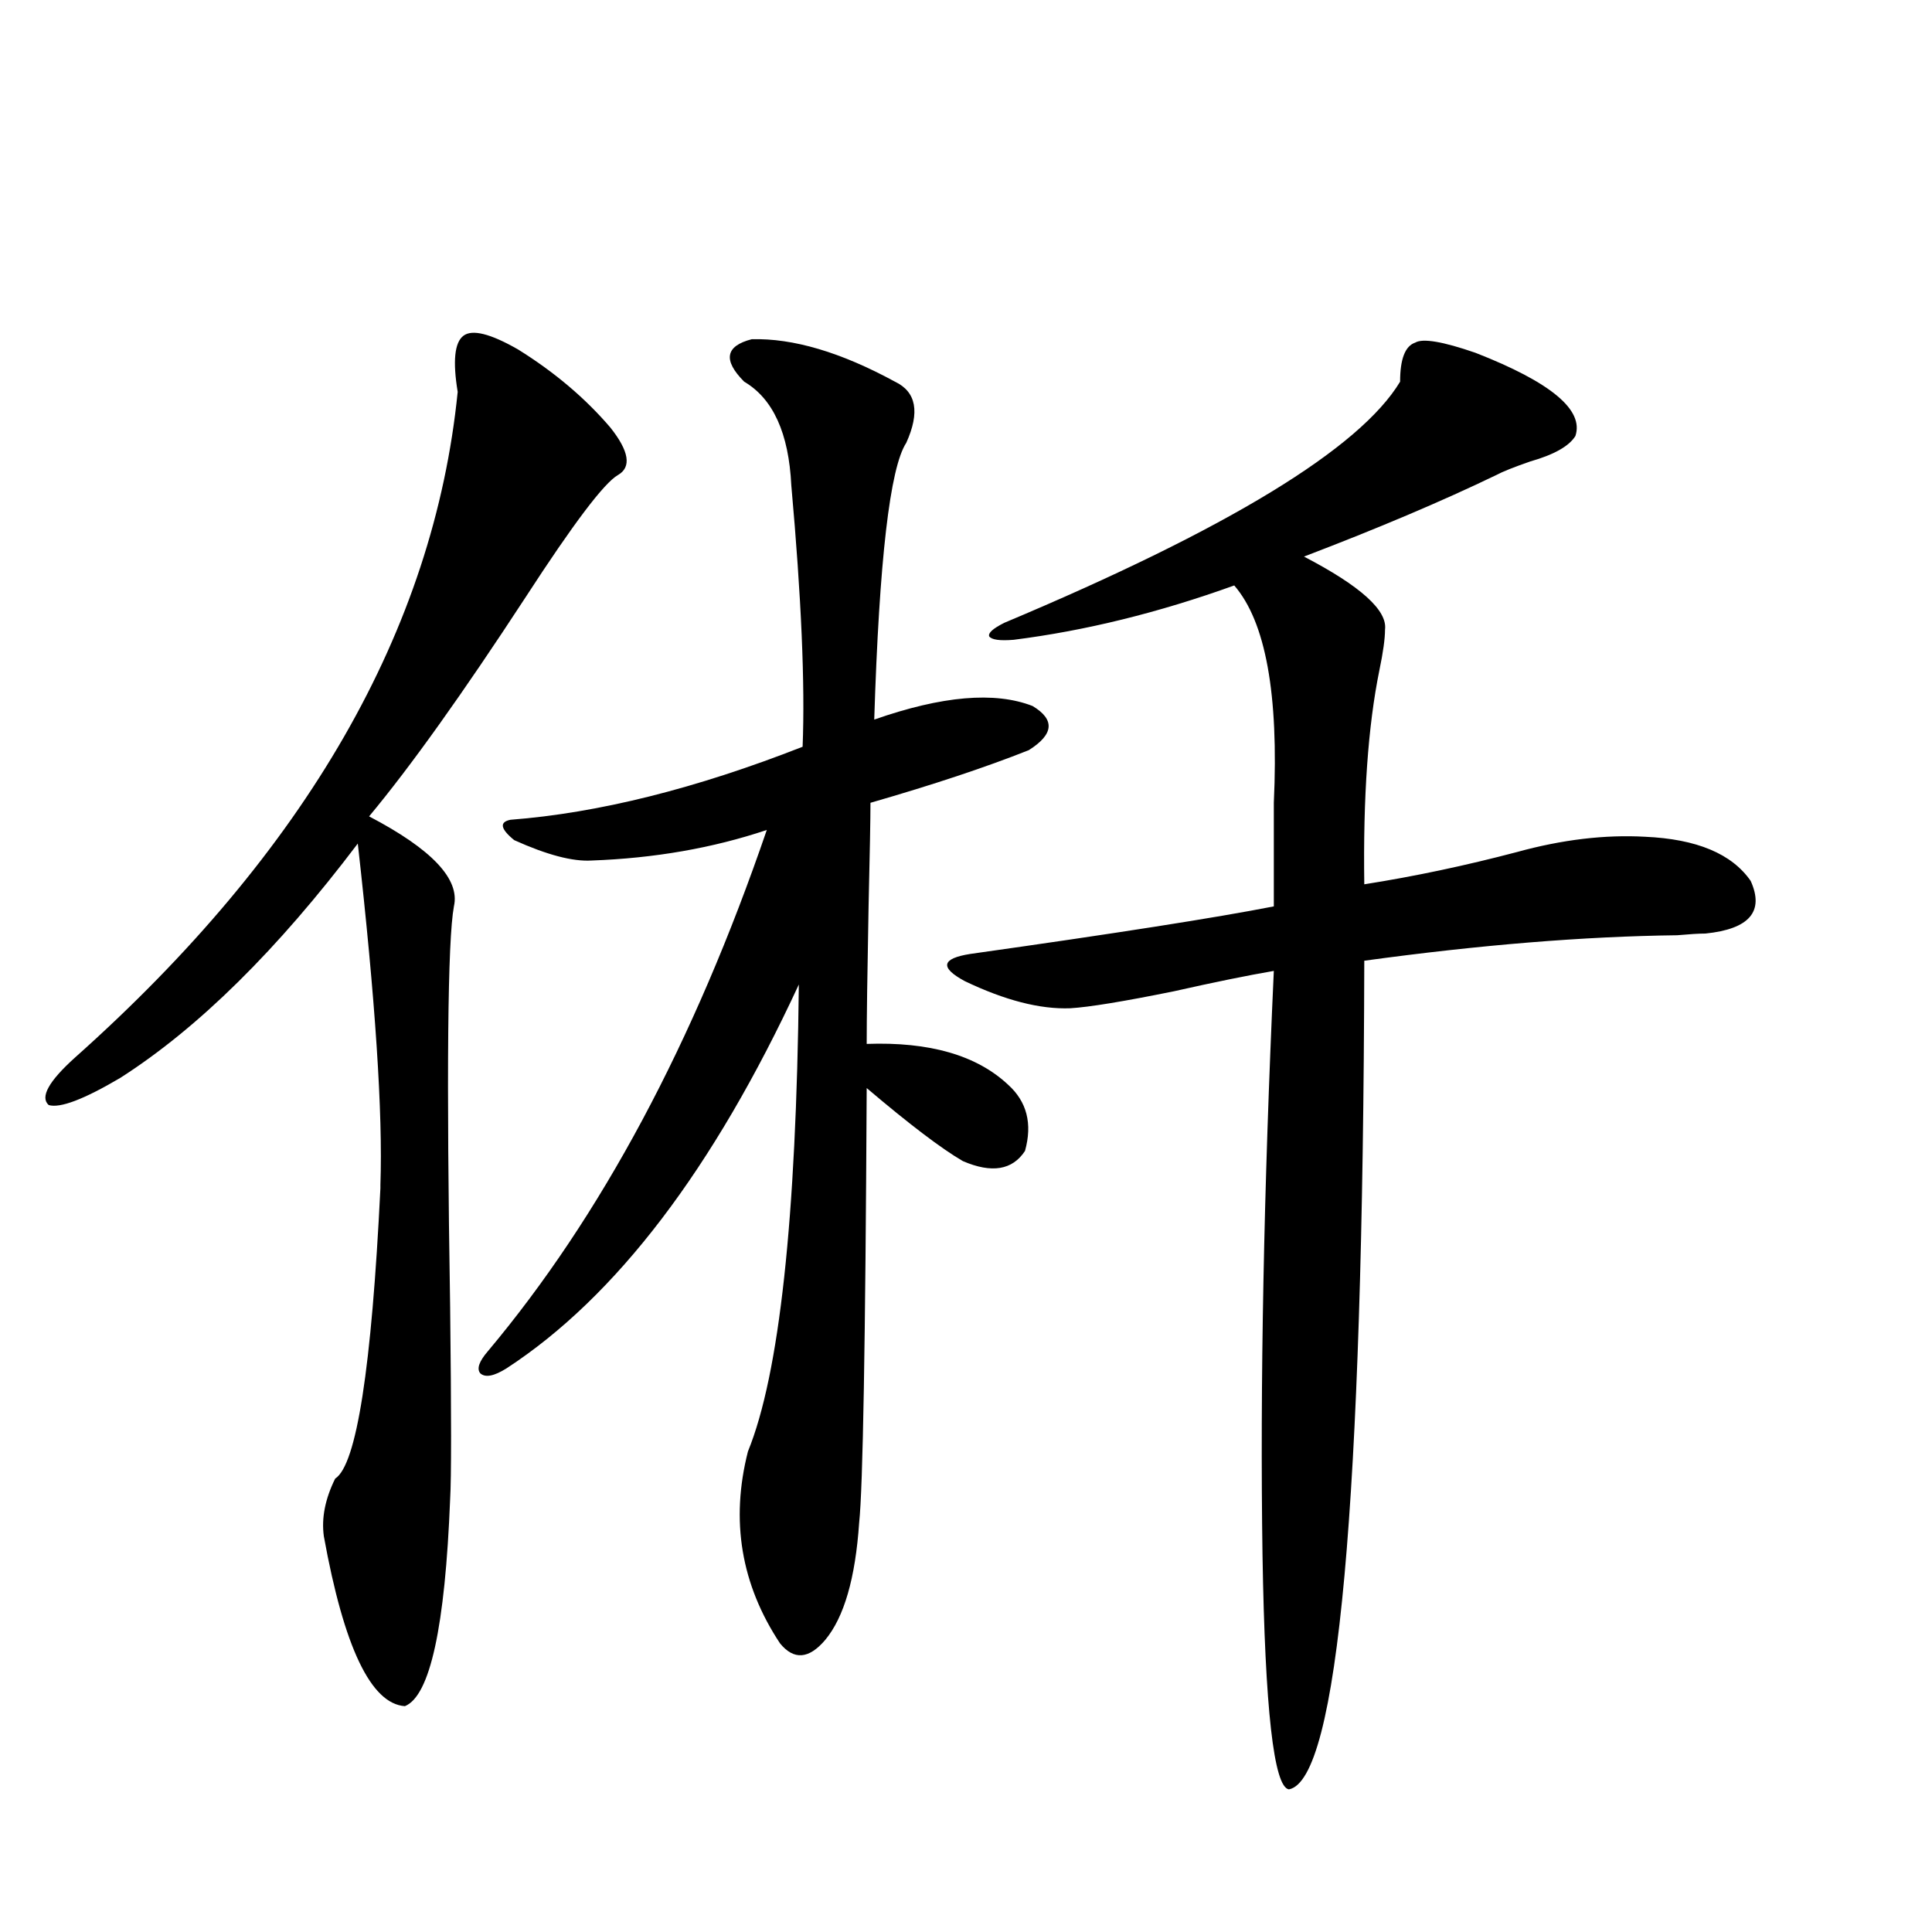
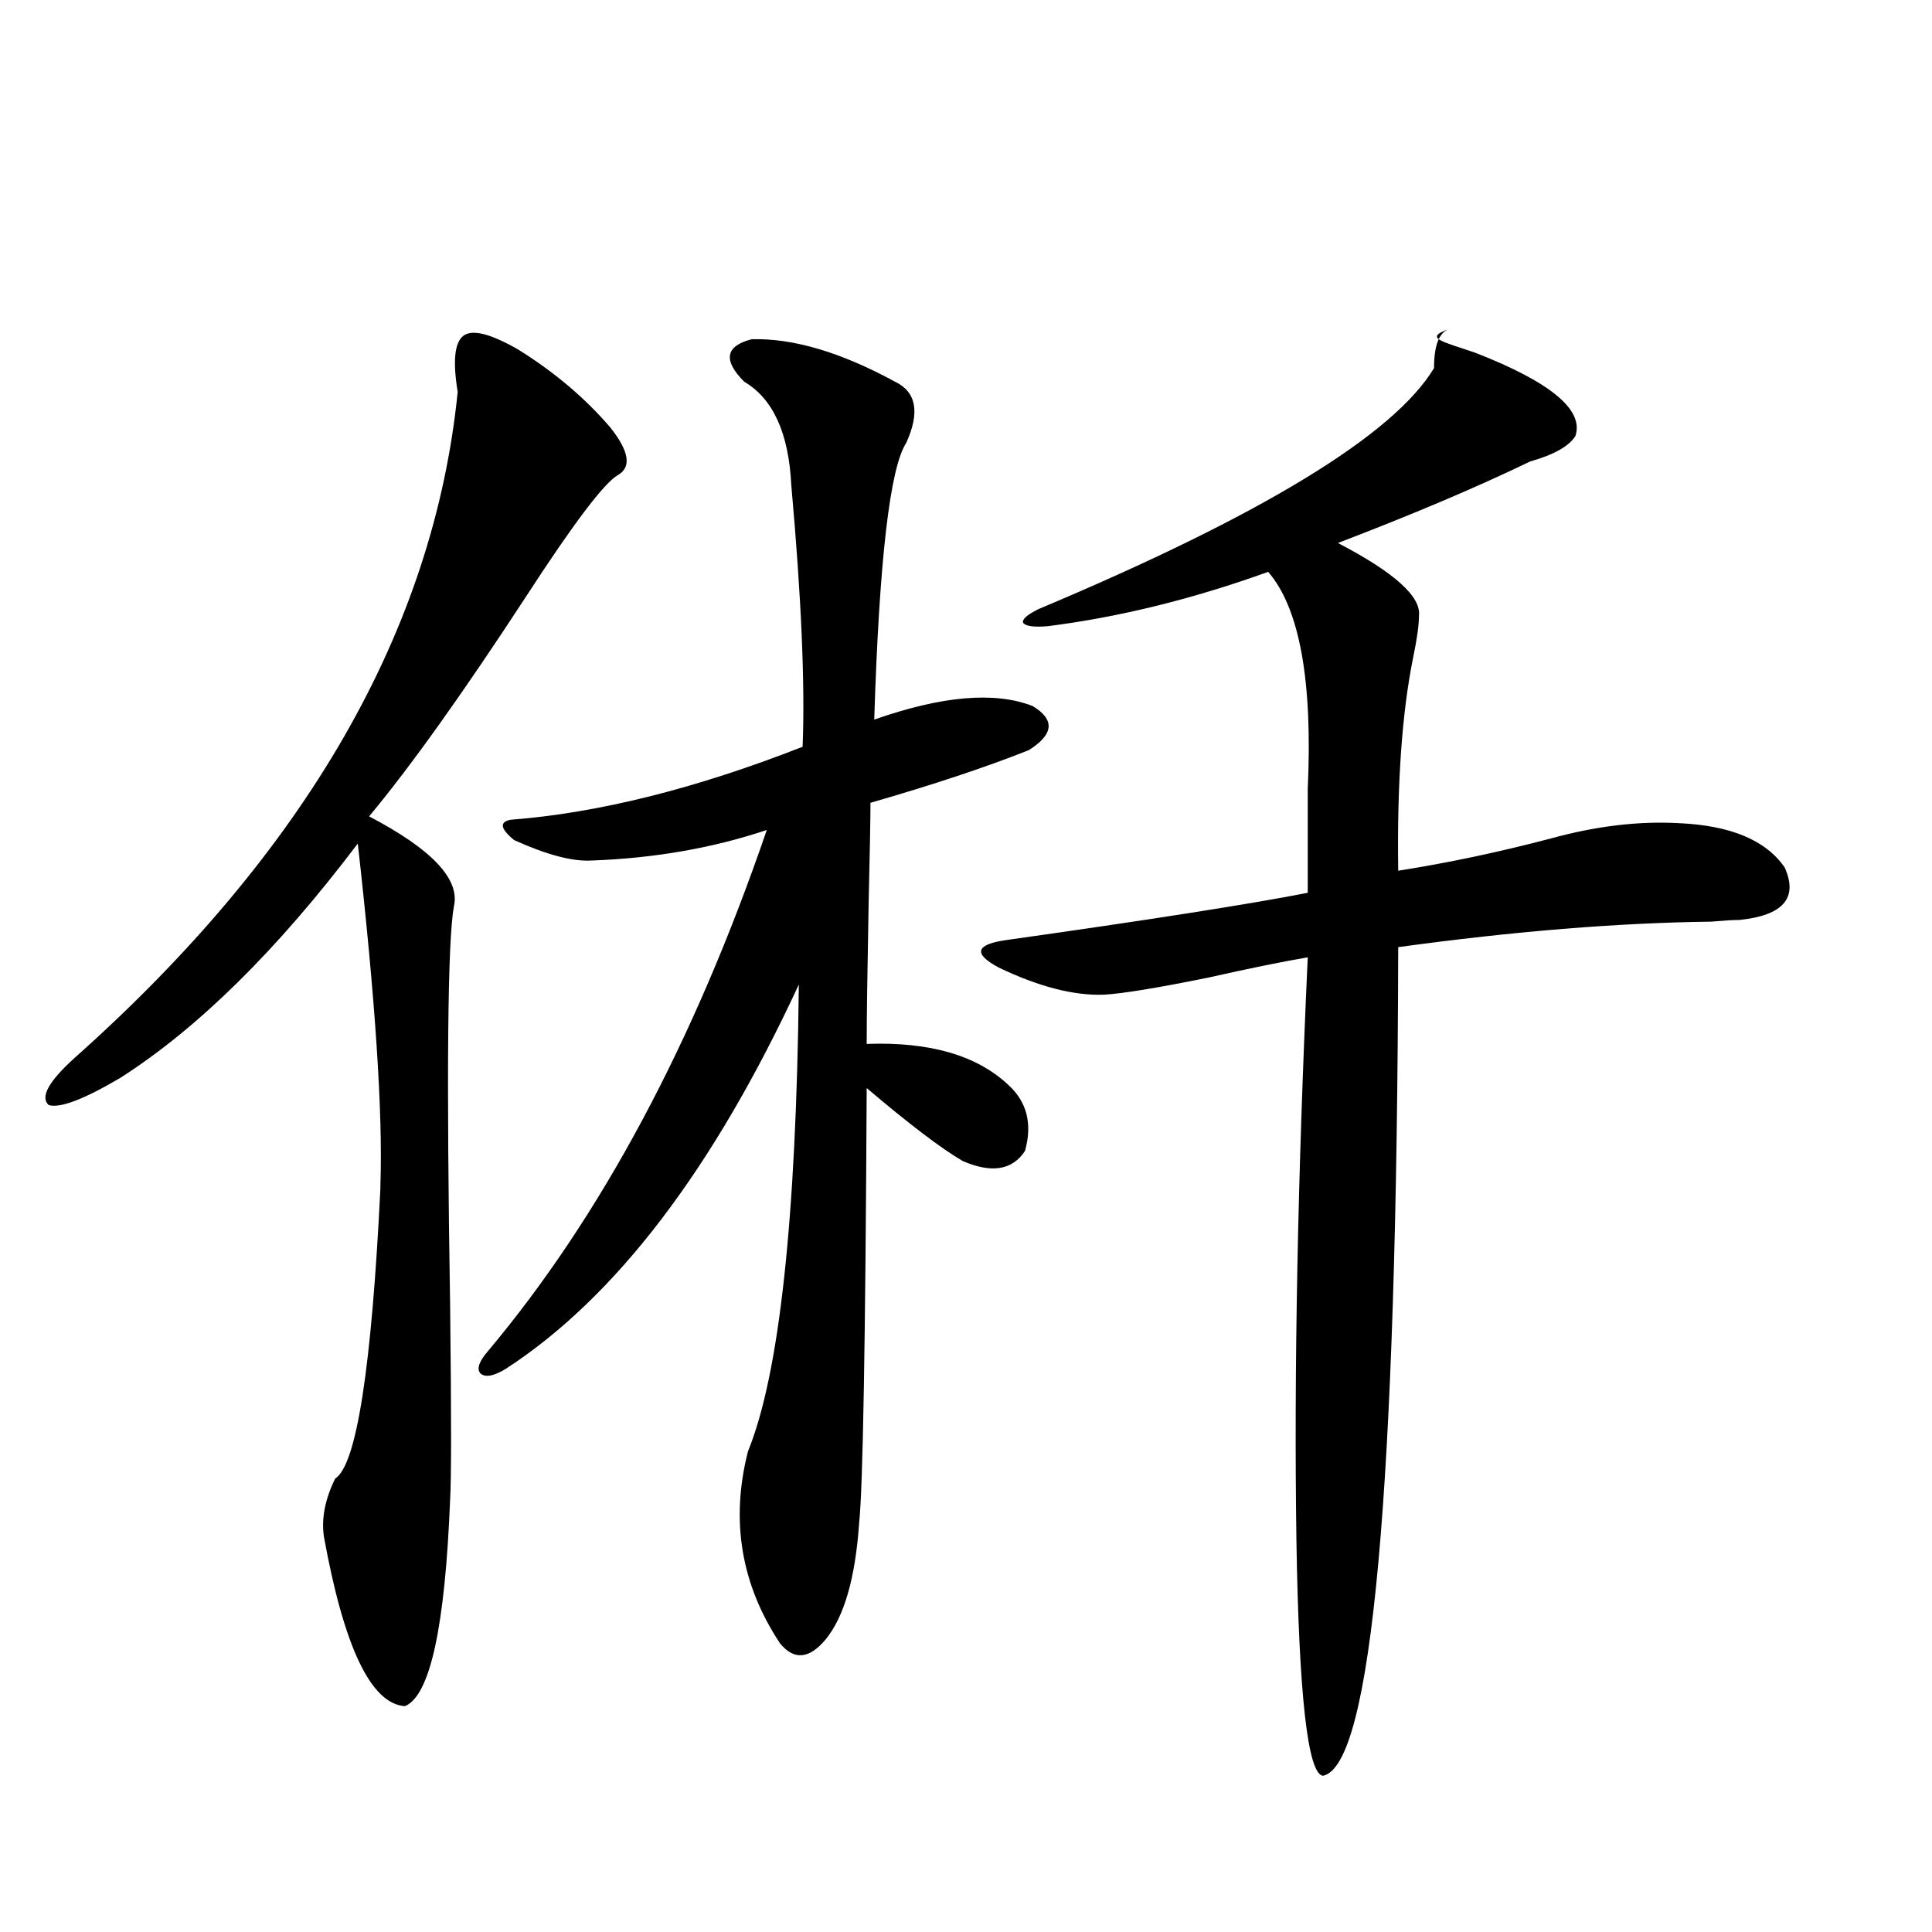
<svg xmlns="http://www.w3.org/2000/svg" version="1.1" id="图层_1" x="0px" y="0px" width="1000px" height="1000px" viewBox="0 0 1000 1000" enable-background="new 0 0 1000 1000" xml:space="preserve">
-   <path d="M268.115,180.856c18.856,11.728,34.786,25.2,47.804,40.43c9.756,12.305,11.052,20.517,3.902,24.609  c-7.164,4.106-23.094,25.2-47.804,63.281c-32.529,49.809-59.511,87.602-80.974,113.379c32.515,17.001,47.148,32.52,43.901,46.582  c-3.262,17.578-3.902,86.723-1.951,207.422c0.641,55.673,0.641,88.77,0,99.316c-2.606,66.206-10.411,101.953-23.414,107.227  c-17.561-1.181-31.554-30.473-41.95-87.891c-1.311-9.366,0.641-19.336,5.854-29.883c11.052-7.031,18.856-57.129,23.414-150.293  v-1.758c1.296-36.914-2.606-95.801-11.707-176.66c-41.63,55.083-82.604,95.512-122.924,121.289  c-18.871,11.137-31.219,15.82-37.072,14.063c-4.558-4.092,0-12.305,13.658-24.609c119.662-106.636,185.682-221.484,198.044-344.531  c-2.606-15.82-1.631-25.488,2.927-29.004C244.366,170.309,253.802,172.657,268.115,180.856z M389.088,175.582  c21.463-0.577,46.173,6.743,74.145,21.973c11.052,5.273,13.003,15.82,5.854,31.641c-8.46,12.895-13.993,60.645-16.585,143.262  c35.121-12.305,62.438-14.639,81.949-7.031c11.707,7.031,11.052,14.653-1.951,22.852c-22.118,8.789-49.435,17.88-81.949,27.246  c0,8.212-0.335,26.079-0.976,53.613c-0.655,34.58-0.976,58.31-0.976,71.191c32.515-1.167,56.904,5.864,73.169,21.094  c9.756,8.789,12.683,20.215,8.78,34.277c-6.509,9.97-17.24,11.728-32.194,5.273c-11.066-6.441-27.651-19.034-49.755-37.793  c-0.655,131.836-1.951,206.845-3.902,225c-1.951,28.716-7.805,48.917-17.561,60.645c-8.46,9.956-16.265,10.547-23.414,1.758  c-20.167-30.459-25.7-63.57-16.585-99.316c16.25-39.839,25.03-120.41,26.341-241.699c-44.236,95.512-94.632,161.719-151.216,198.633  c-6.509,4.106-11.066,4.985-13.658,2.637c-1.951-2.334-0.655-6.152,3.902-11.426c58.535-69.722,106.659-159.659,144.387-269.824  c-27.972,9.38-58.215,14.653-90.729,15.82c-9.756,0.591-23.094-2.925-39.999-10.547c-7.164-5.85-7.805-9.366-1.951-10.547  c45.518-3.516,95.928-16.109,151.216-37.793c1.296-32.217-0.655-77.344-5.854-135.352c-1.311-26.944-9.436-44.824-24.39-53.613  C374.119,186.431,375.43,179.098,389.088,175.582z M763.713,182.614c39.023,15.244,56.249,29.594,51.706,43.066  c-3.262,5.273-11.066,9.668-23.414,13.184c-8.46,2.939-14.313,5.273-17.561,7.031c-27.972,13.486-61.142,27.548-99.51,42.188  c29.268,15.244,43.246,27.837,41.95,37.793c0,4.697-0.976,11.728-2.927,21.094c-5.854,28.716-8.46,65.63-7.805,110.742  c26.006-4.092,52.347-9.668,79.022-16.699c23.414-6.441,45.518-9.077,66.34-7.91c26.661,1.181,44.877,8.789,54.633,22.852  c7.149,15.82-0.655,24.912-23.414,27.246c-3.262,0-8.14,0.302-14.634,0.879c-48.139,0.591-102.116,4.985-161.947,13.184  c-0.655,281.25-13.658,424.21-39.023,428.906c-7.805-1.181-12.362-41.611-13.658-121.289c-1.311-87.891,0.641-188.663,5.854-302.344  c-13.658,2.348-30.898,5.864-51.706,10.547c-26.021,5.273-43.901,8.212-53.657,8.789c-15.609,0.591-33.825-4.092-54.633-14.063  c-13.018-7.031-12.042-11.714,2.927-14.063c74.785-10.547,127.146-18.745,157.069-24.609c0-13.472,0-31.338,0-53.613  c2.592-56.25-4.237-93.741-20.487-112.5c-39.023,14.063-77.071,23.442-114.144,28.125c-7.164,0.591-11.387,0-12.683-1.758  c-0.655-1.758,1.951-4.092,7.805-7.031c115.76-48.628,184.051-90.225,204.873-124.805c0-11.714,2.592-18.457,7.805-20.215  C736.396,175.006,746.793,176.763,763.713,182.614z" />
+   <path d="M268.115,180.856c18.856,11.728,34.786,25.2,47.804,40.43c9.756,12.305,11.052,20.517,3.902,24.609  c-7.164,4.106-23.094,25.2-47.804,63.281c-32.529,49.809-59.511,87.602-80.974,113.379c32.515,17.001,47.148,32.52,43.901,46.582  c-3.262,17.578-3.902,86.723-1.951,207.422c0.641,55.673,0.641,88.77,0,99.316c-2.606,66.206-10.411,101.953-23.414,107.227  c-17.561-1.181-31.554-30.473-41.95-87.891c-1.311-9.366,0.641-19.336,5.854-29.883c11.052-7.031,18.856-57.129,23.414-150.293  v-1.758c1.296-36.914-2.606-95.801-11.707-176.66c-41.63,55.083-82.604,95.512-122.924,121.289  c-18.871,11.137-31.219,15.82-37.072,14.063c-4.558-4.092,0-12.305,13.658-24.609c119.662-106.636,185.682-221.484,198.044-344.531  c-2.606-15.82-1.631-25.488,2.927-29.004C244.366,170.309,253.802,172.657,268.115,180.856z M389.088,175.582  c21.463-0.577,46.173,6.743,74.145,21.973c11.052,5.273,13.003,15.82,5.854,31.641c-8.46,12.895-13.993,60.645-16.585,143.262  c35.121-12.305,62.438-14.639,81.949-7.031c11.707,7.031,11.052,14.653-1.951,22.852c-22.118,8.789-49.435,17.88-81.949,27.246  c0,8.212-0.335,26.079-0.976,53.613c-0.655,34.58-0.976,58.31-0.976,71.191c32.515-1.167,56.904,5.864,73.169,21.094  c9.756,8.789,12.683,20.215,8.78,34.277c-6.509,9.97-17.24,11.728-32.194,5.273c-11.066-6.441-27.651-19.034-49.755-37.793  c-0.655,131.836-1.951,206.845-3.902,225c-1.951,28.716-7.805,48.917-17.561,60.645c-8.46,9.956-16.265,10.547-23.414,1.758  c-20.167-30.459-25.7-63.57-16.585-99.316c16.25-39.839,25.03-120.41,26.341-241.699c-44.236,95.512-94.632,161.719-151.216,198.633  c-6.509,4.106-11.066,4.985-13.658,2.637c-1.951-2.334-0.655-6.152,3.902-11.426c58.535-69.722,106.659-159.659,144.387-269.824  c-27.972,9.38-58.215,14.653-90.729,15.82c-9.756,0.591-23.094-2.925-39.999-10.547c-7.164-5.85-7.805-9.366-1.951-10.547  c45.518-3.516,95.928-16.109,151.216-37.793c1.296-32.217-0.655-77.344-5.854-135.352c-1.311-26.944-9.436-44.824-24.39-53.613  C374.119,186.431,375.43,179.098,389.088,175.582z M763.713,182.614c39.023,15.244,56.249,29.594,51.706,43.066  c-3.262,5.273-11.066,9.668-23.414,13.184c-27.972,13.486-61.142,27.548-99.51,42.188  c29.268,15.244,43.246,27.837,41.95,37.793c0,4.697-0.976,11.728-2.927,21.094c-5.854,28.716-8.46,65.63-7.805,110.742  c26.006-4.092,52.347-9.668,79.022-16.699c23.414-6.441,45.518-9.077,66.34-7.91c26.661,1.181,44.877,8.789,54.633,22.852  c7.149,15.82-0.655,24.912-23.414,27.246c-3.262,0-8.14,0.302-14.634,0.879c-48.139,0.591-102.116,4.985-161.947,13.184  c-0.655,281.25-13.658,424.21-39.023,428.906c-7.805-1.181-12.362-41.611-13.658-121.289c-1.311-87.891,0.641-188.663,5.854-302.344  c-13.658,2.348-30.898,5.864-51.706,10.547c-26.021,5.273-43.901,8.212-53.657,8.789c-15.609,0.591-33.825-4.092-54.633-14.063  c-13.018-7.031-12.042-11.714,2.927-14.063c74.785-10.547,127.146-18.745,157.069-24.609c0-13.472,0-31.338,0-53.613  c2.592-56.25-4.237-93.741-20.487-112.5c-39.023,14.063-77.071,23.442-114.144,28.125c-7.164,0.591-11.387,0-12.683-1.758  c-0.655-1.758,1.951-4.092,7.805-7.031c115.76-48.628,184.051-90.225,204.873-124.805c0-11.714,2.592-18.457,7.805-20.215  C736.396,175.006,746.793,176.763,763.713,182.614z" />
</svg>